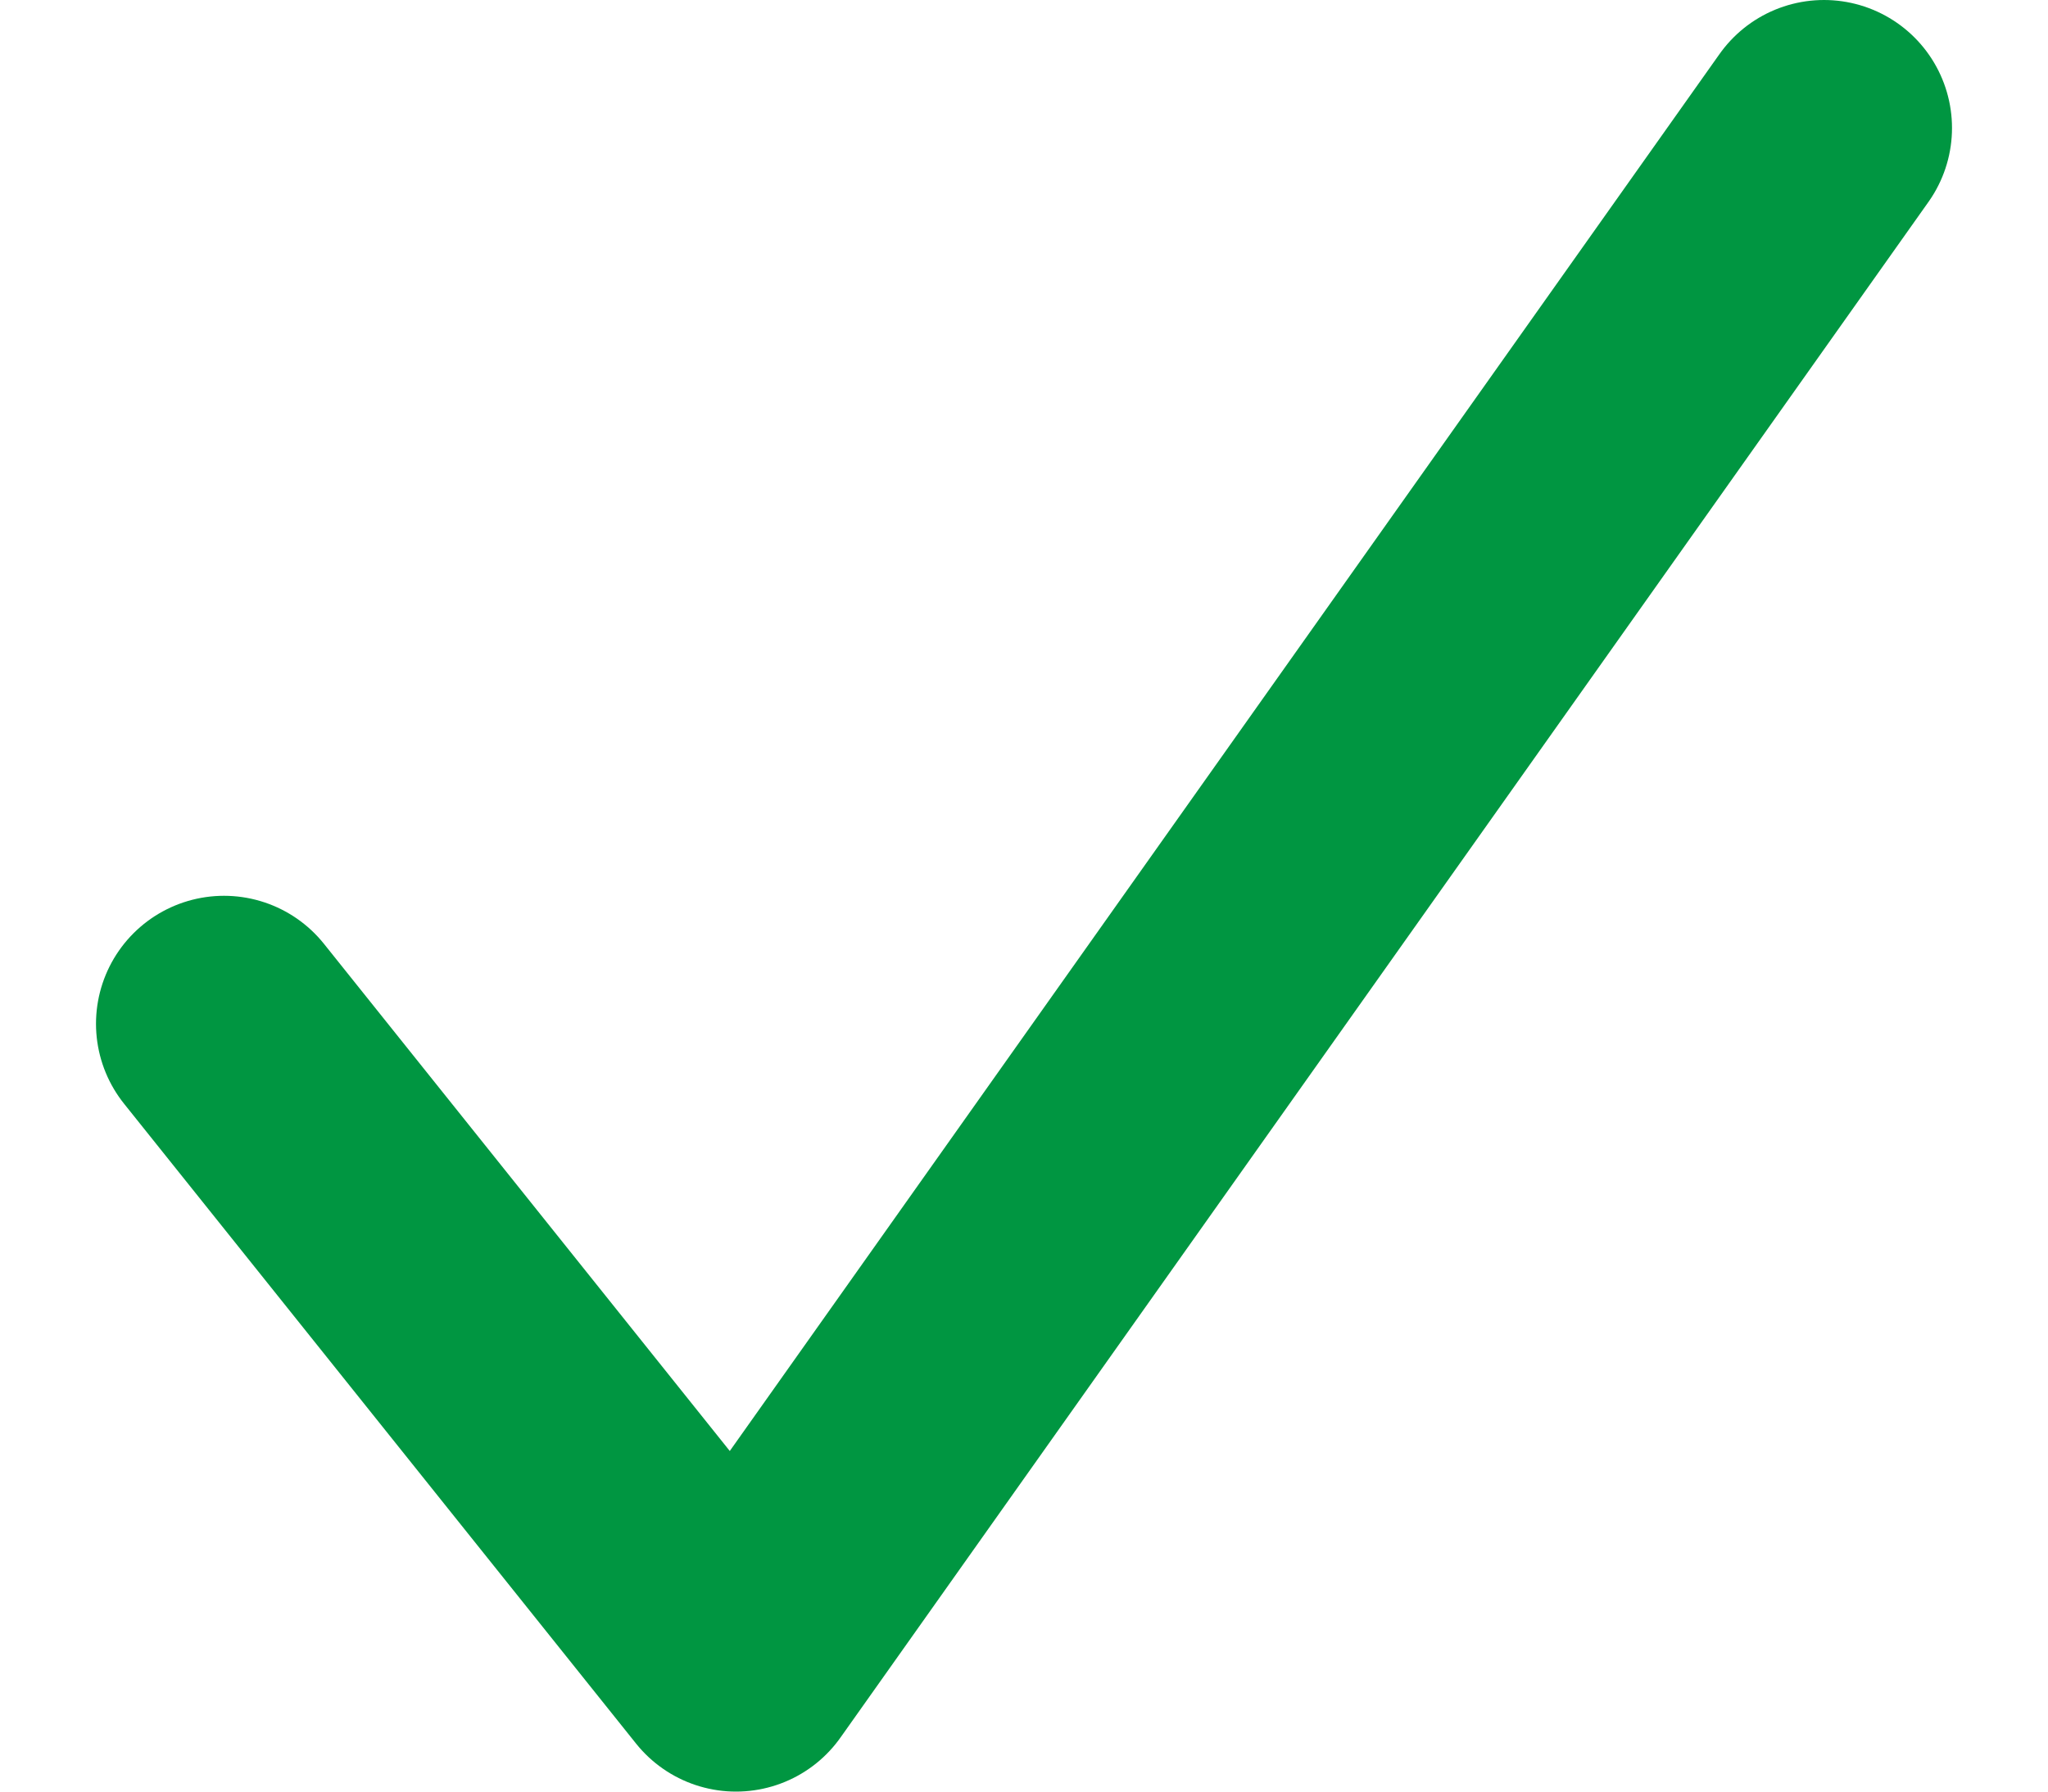
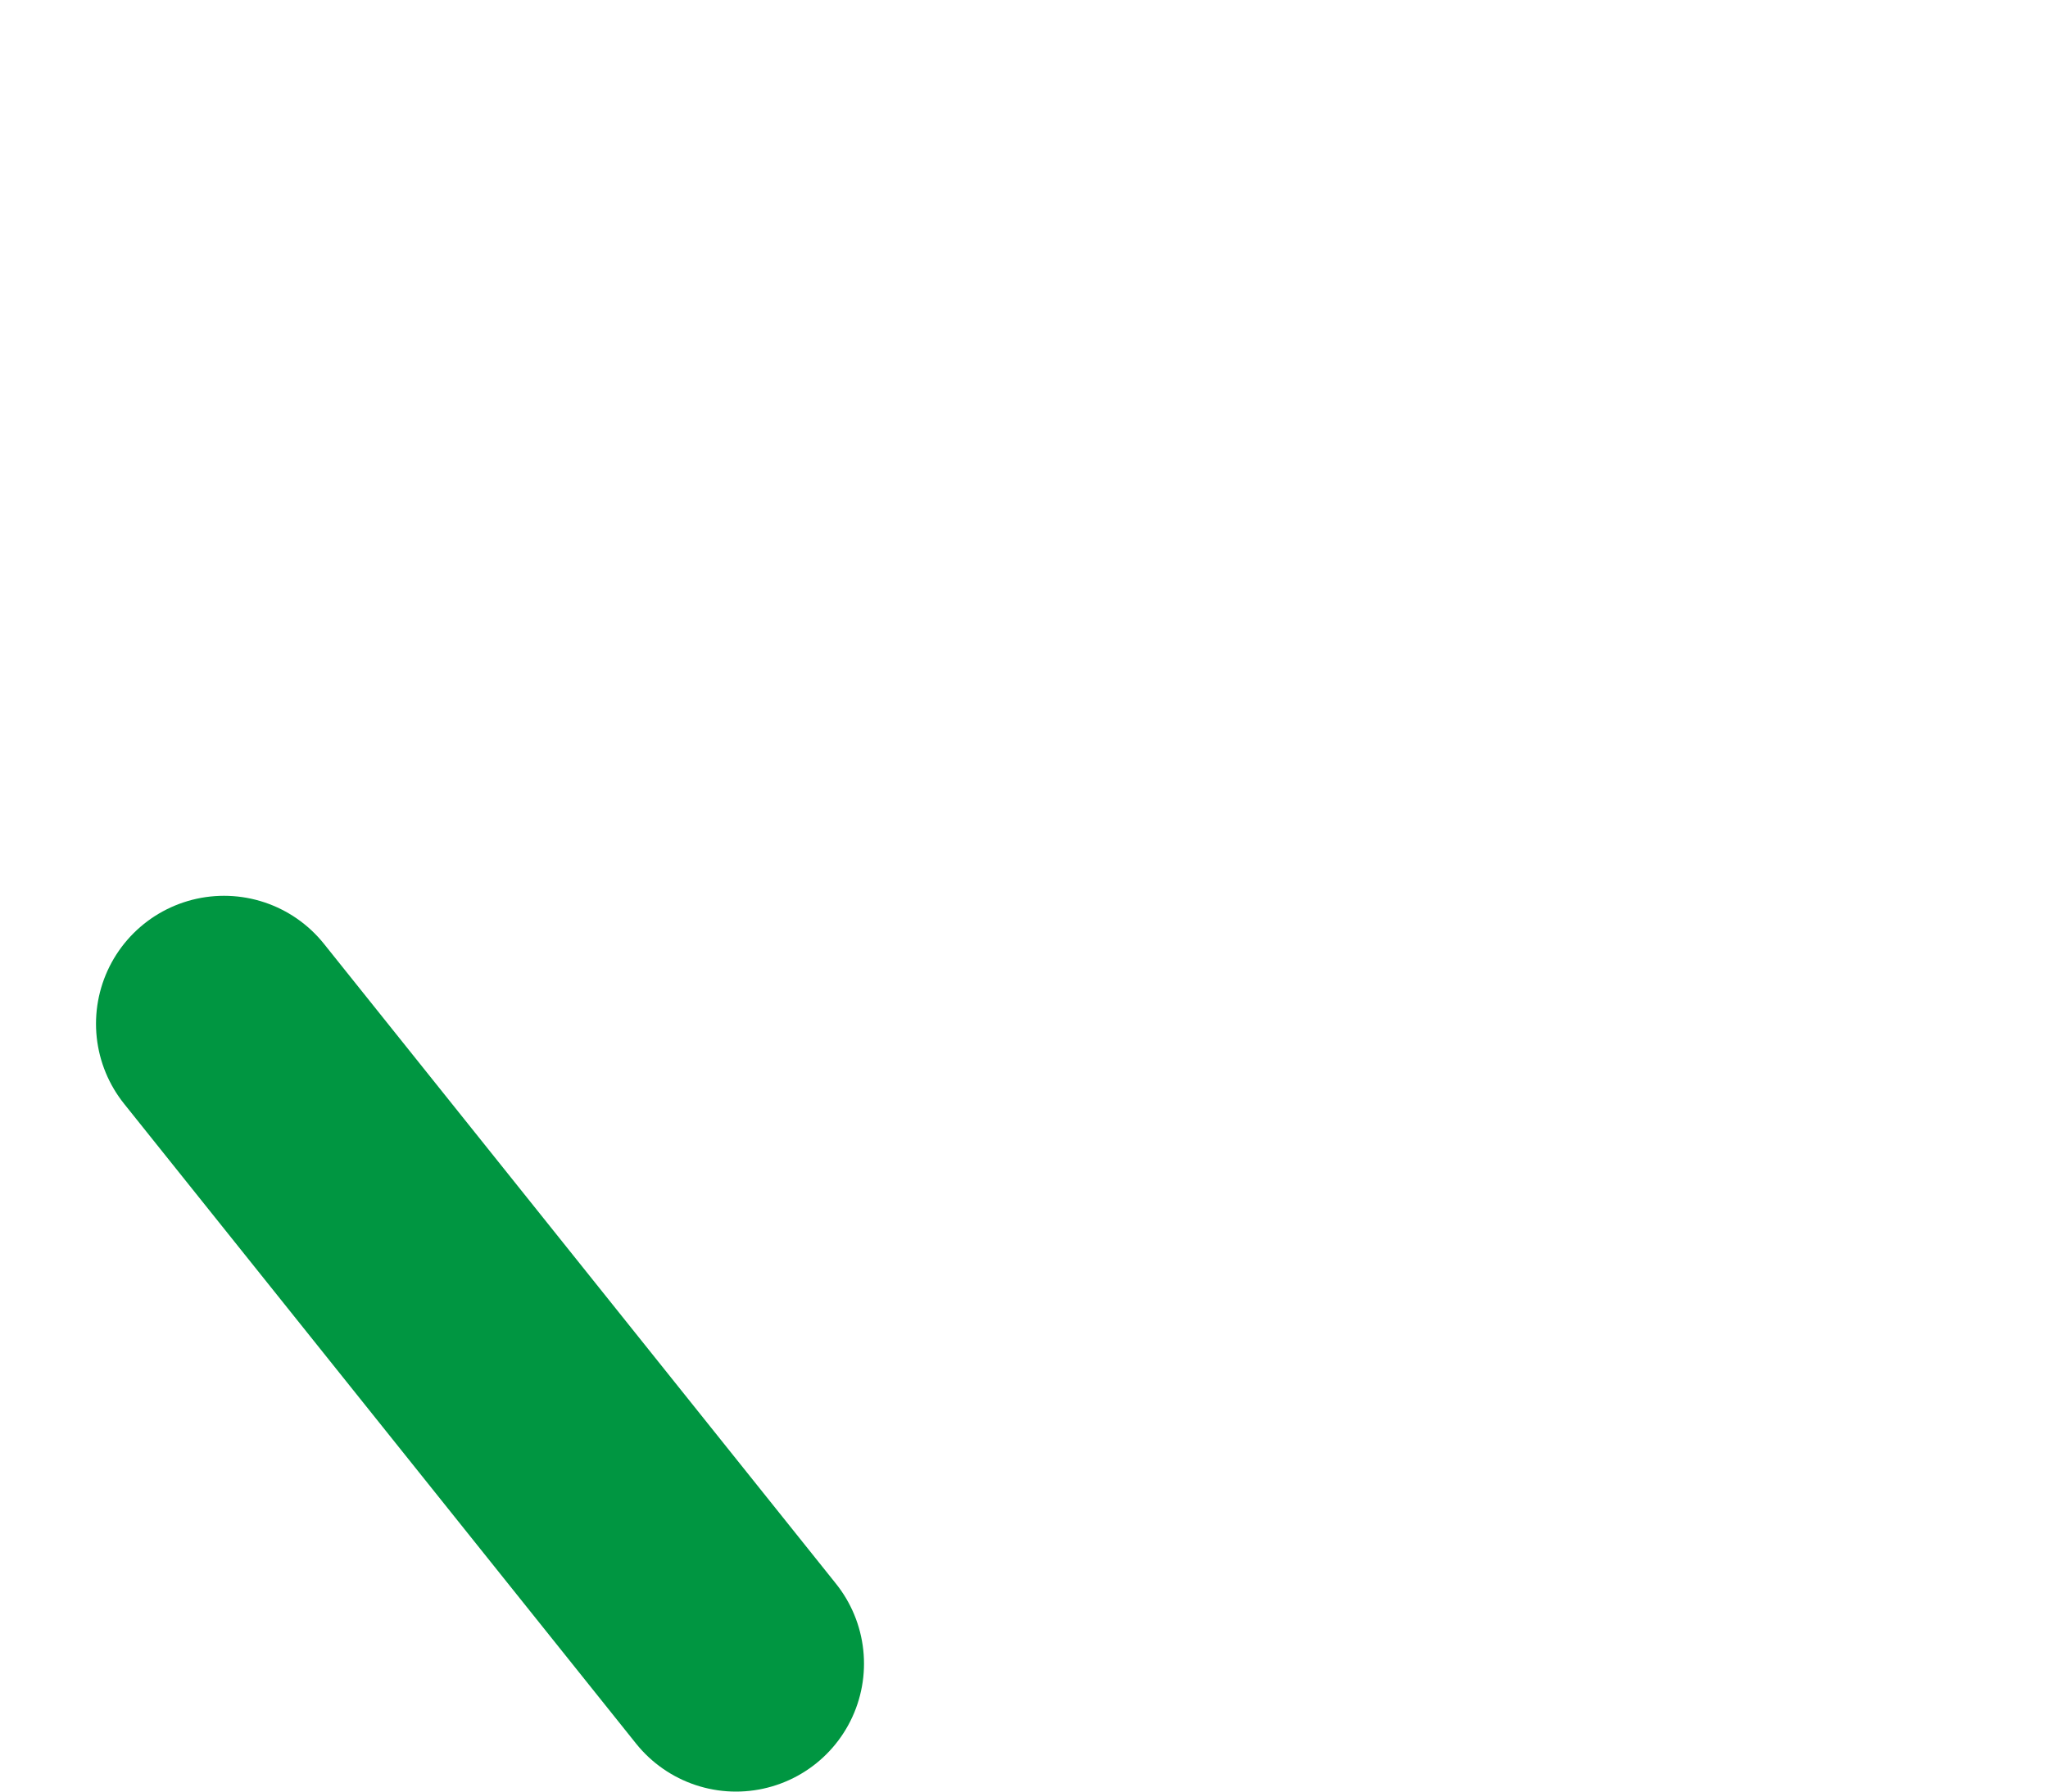
<svg xmlns="http://www.w3.org/2000/svg" width="16" height="14" viewBox="0 0 16 14" fill="none">
-   <path d="M1.75 8L5.75 13L14.25 1" stroke="#009641" stroke-width="2" stroke-linecap="round" stroke-linejoin="round" />
+   <path d="M1.75 8L5.75 13" stroke="#009641" stroke-width="2" stroke-linecap="round" stroke-linejoin="round" />
</svg>